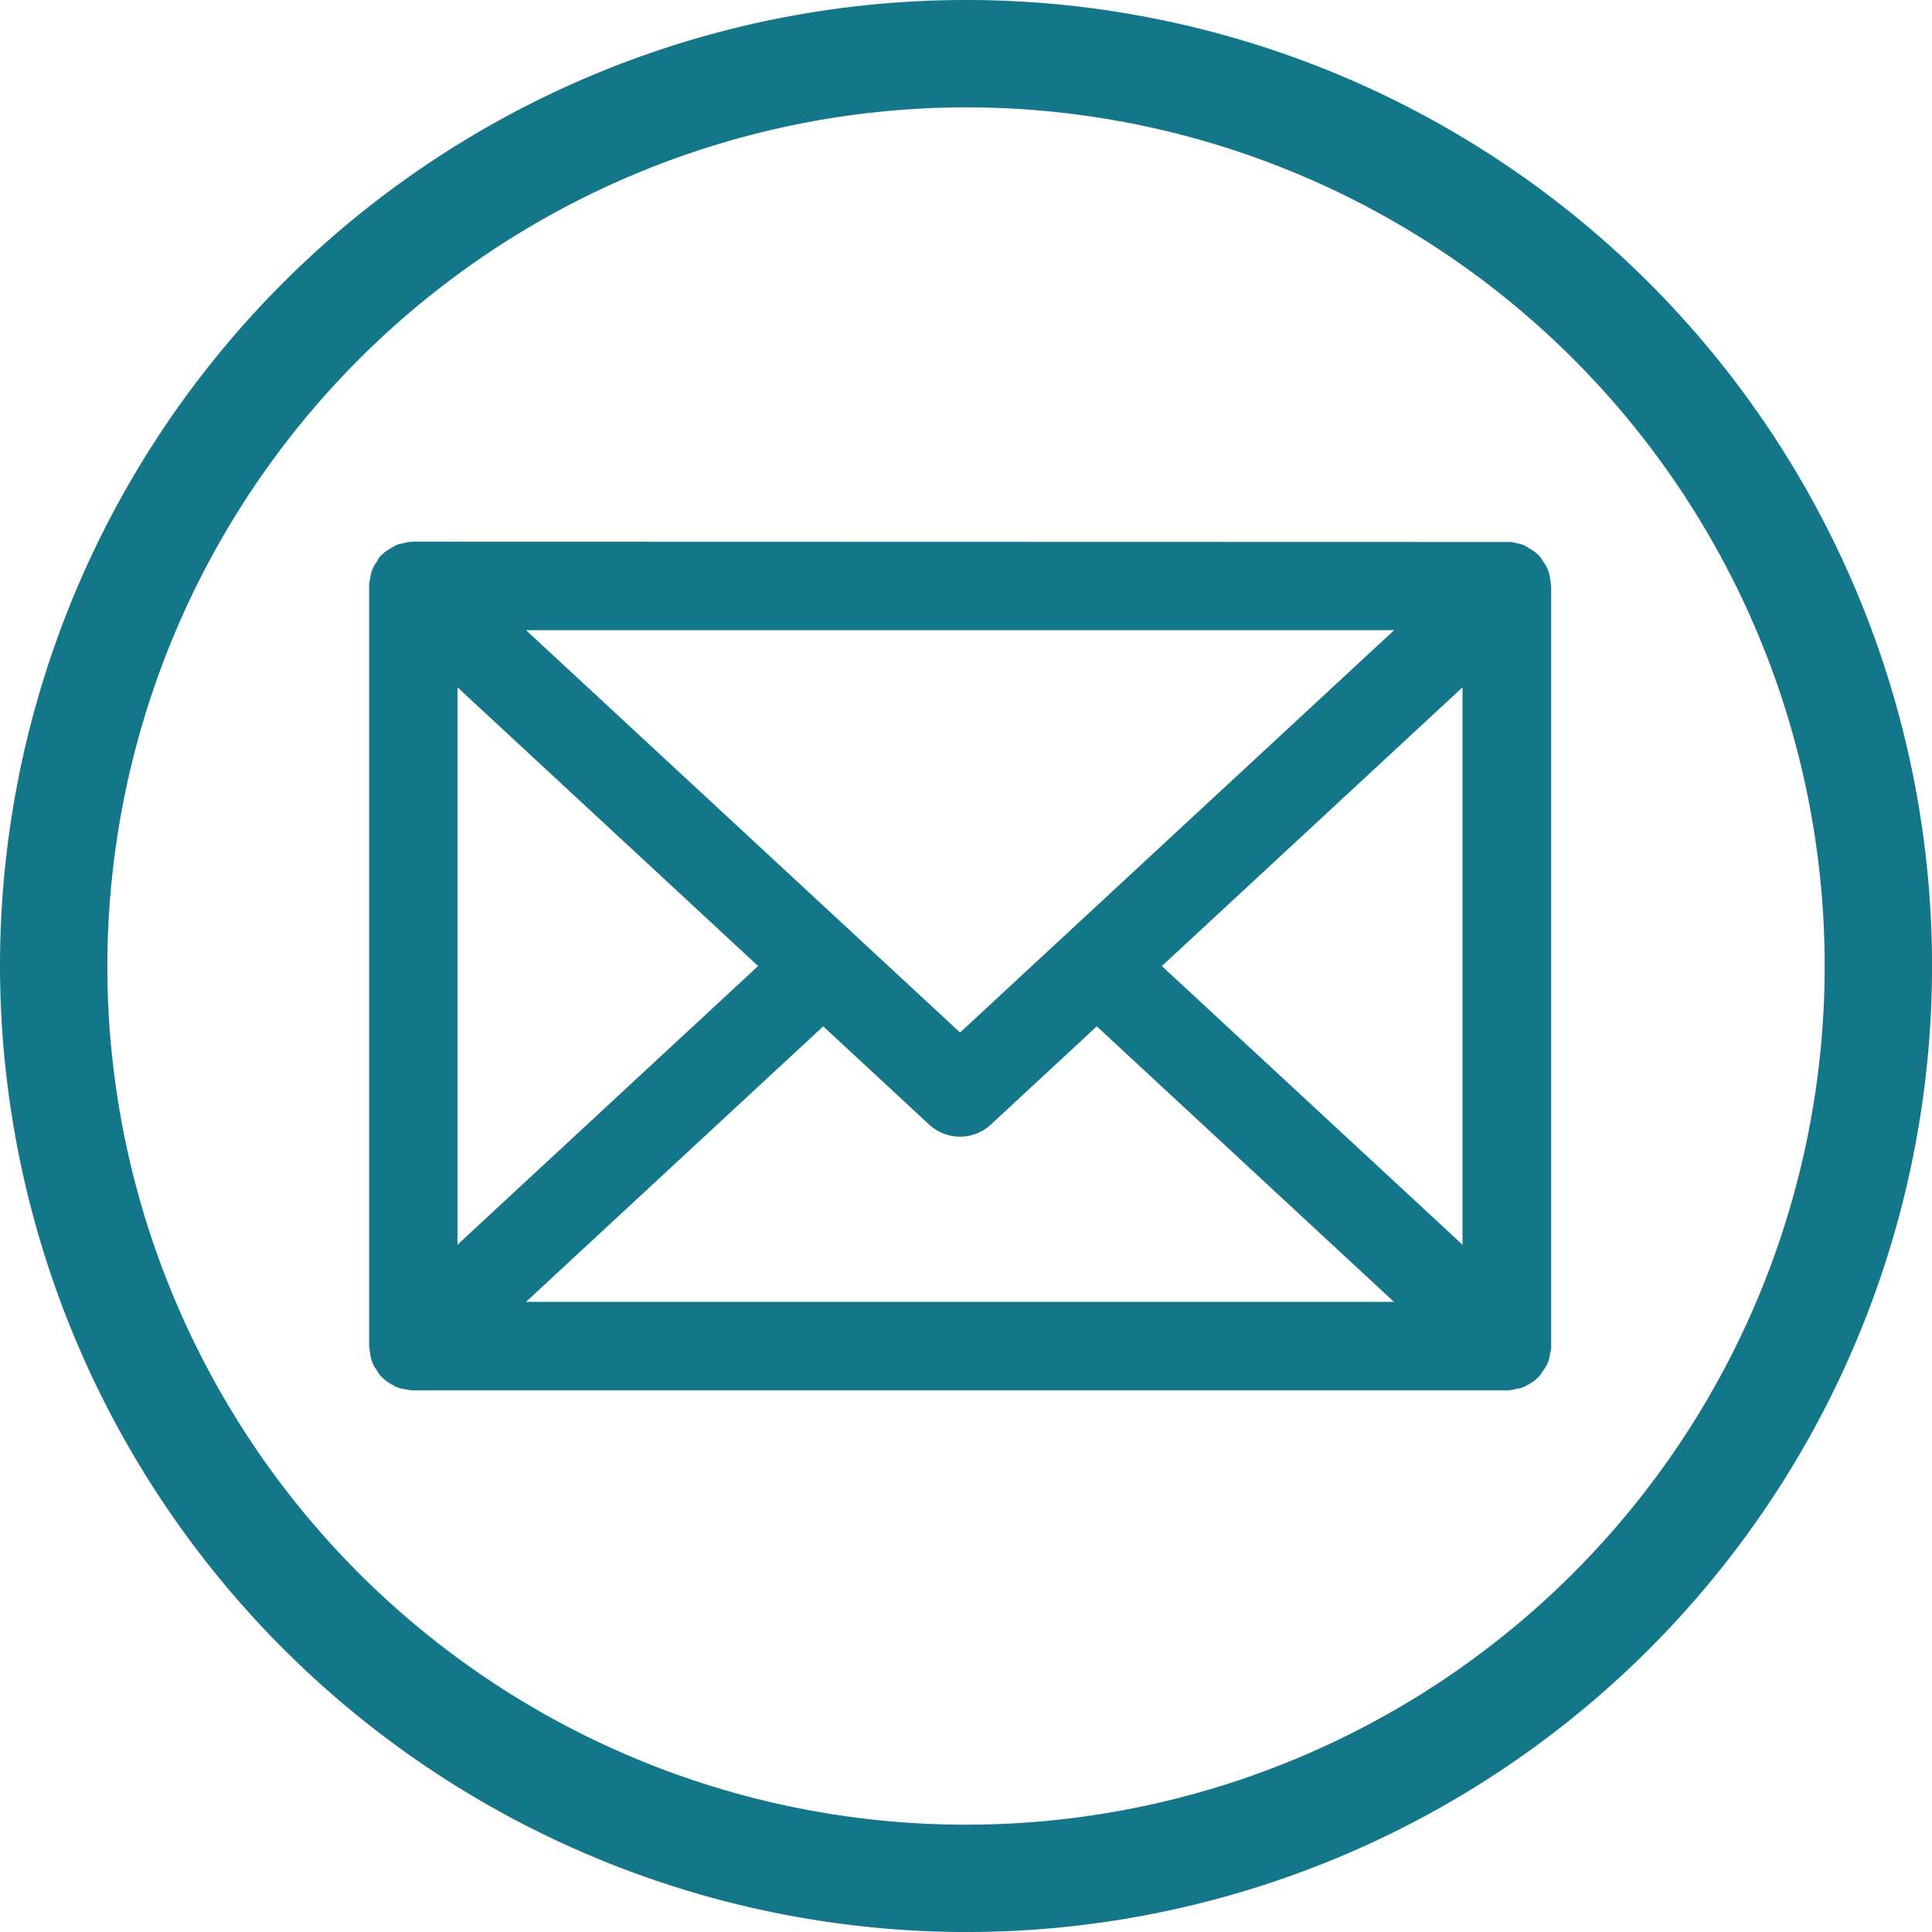
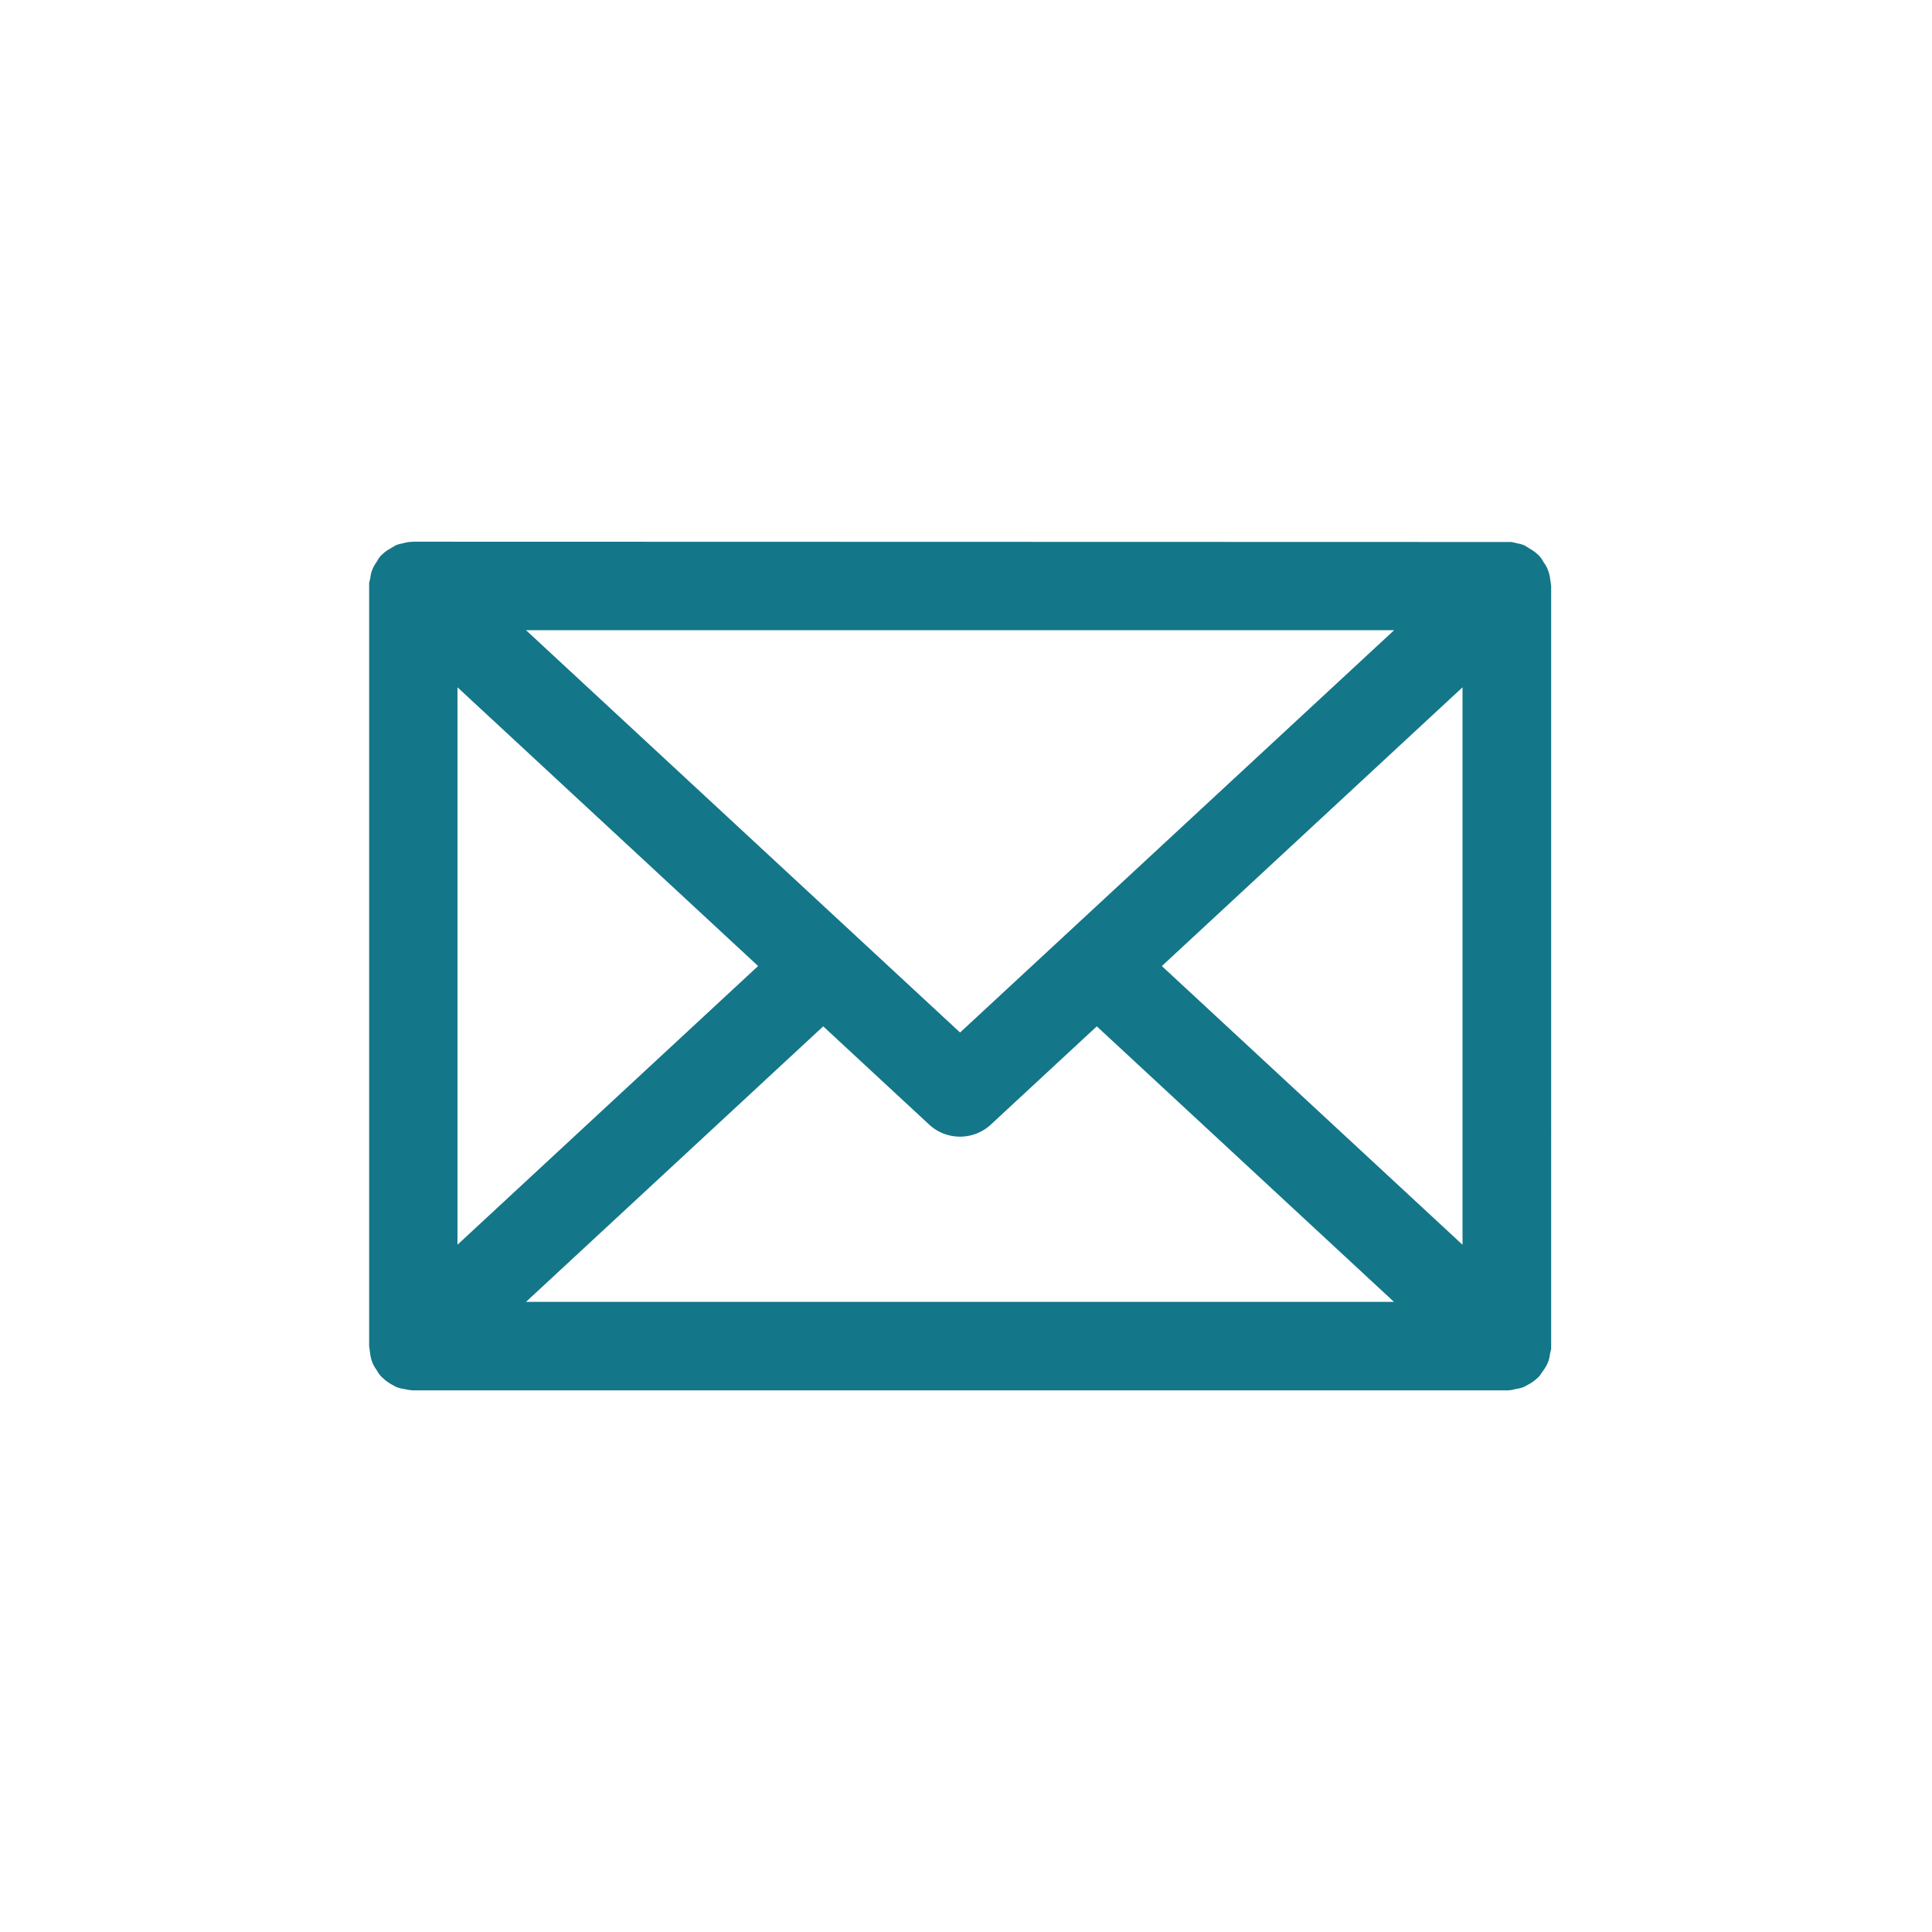
<svg xmlns="http://www.w3.org/2000/svg" id="Group_162358" data-name="Group 162358" width="52.967" height="52.967" viewBox="0 0 52.967 52.967">
-   <path id="Path_260" data-name="Path 260" d="M-224.548,17.5a26.484,26.484,0,0,0-26.484,26.484,26.514,26.514,0,0,0,26.484,26.484,26.483,26.483,0,0,0,26.484-26.484A26.483,26.483,0,0,0-224.548,17.5Zm0,50.025a23.541,23.541,0,0,1-23.541-23.541,23.568,23.568,0,0,1,23.541-23.541,23.541,23.541,0,0,1,23.541,23.541A23.541,23.541,0,0,1-224.548,67.525Z" transform="translate(251.032 -17.5)" fill="#147689" />
  <path id="Path_261" data-name="Path 261" d="M-201.243,43.506a.791.791,0,0,0-.117-.208.788.788,0,0,0-.135-.191l-.078-.069a1.142,1.142,0,0,0-.145-.1l-.161-.1a.866.866,0,0,0-.206-.059,1.134,1.134,0,0,0-.171-.037l-30.094-.008-.119.009a1.178,1.178,0,0,0-.174.038.8.8,0,0,0-.193.055l-.168.1a1.145,1.145,0,0,0-.144.1l-.09.082a.57.57,0,0,0-.1.148,1.052,1.052,0,0,0-.135.239.861.861,0,0,0-.054.224l-.032.135v20.92l.027.2a1.021,1.021,0,0,0,.059.245.835.835,0,0,0,.115.206.813.813,0,0,0,.138.194l.082.074a1.237,1.237,0,0,0,.2.138l.116.064a.9.9,0,0,0,.225.059,1.346,1.346,0,0,0,.25.037h29.979a.925.925,0,0,0,.258-.041.782.782,0,0,0,.21-.054l.125-.067a1.113,1.113,0,0,0,.254-.185c.015-.013.029-.026.045-.042l.112-.162a1.014,1.014,0,0,0,.124-.22.843.843,0,0,0,.055-.23l.032-.133V43.947l-.028-.2A1.021,1.021,0,0,0-201.243,43.506Zm-2.34,3.22V62.009l-8.243-7.641Zm-25.675-1.566h23.8l-11.9,11.03Zm0,18.414,8.148-7.553,2.925,2.712a1.247,1.247,0,0,0,1.65,0l2.925-2.712,8.147,7.553Zm6.363-9.207-8.242,7.641V46.726Zm21.117-10.58h0Zm-31.114-.129h0l0,0Zm-.051,21.289Zm31.093.162h0Z" transform="translate(243.679 -27.883)" fill="#147689" />
</svg>